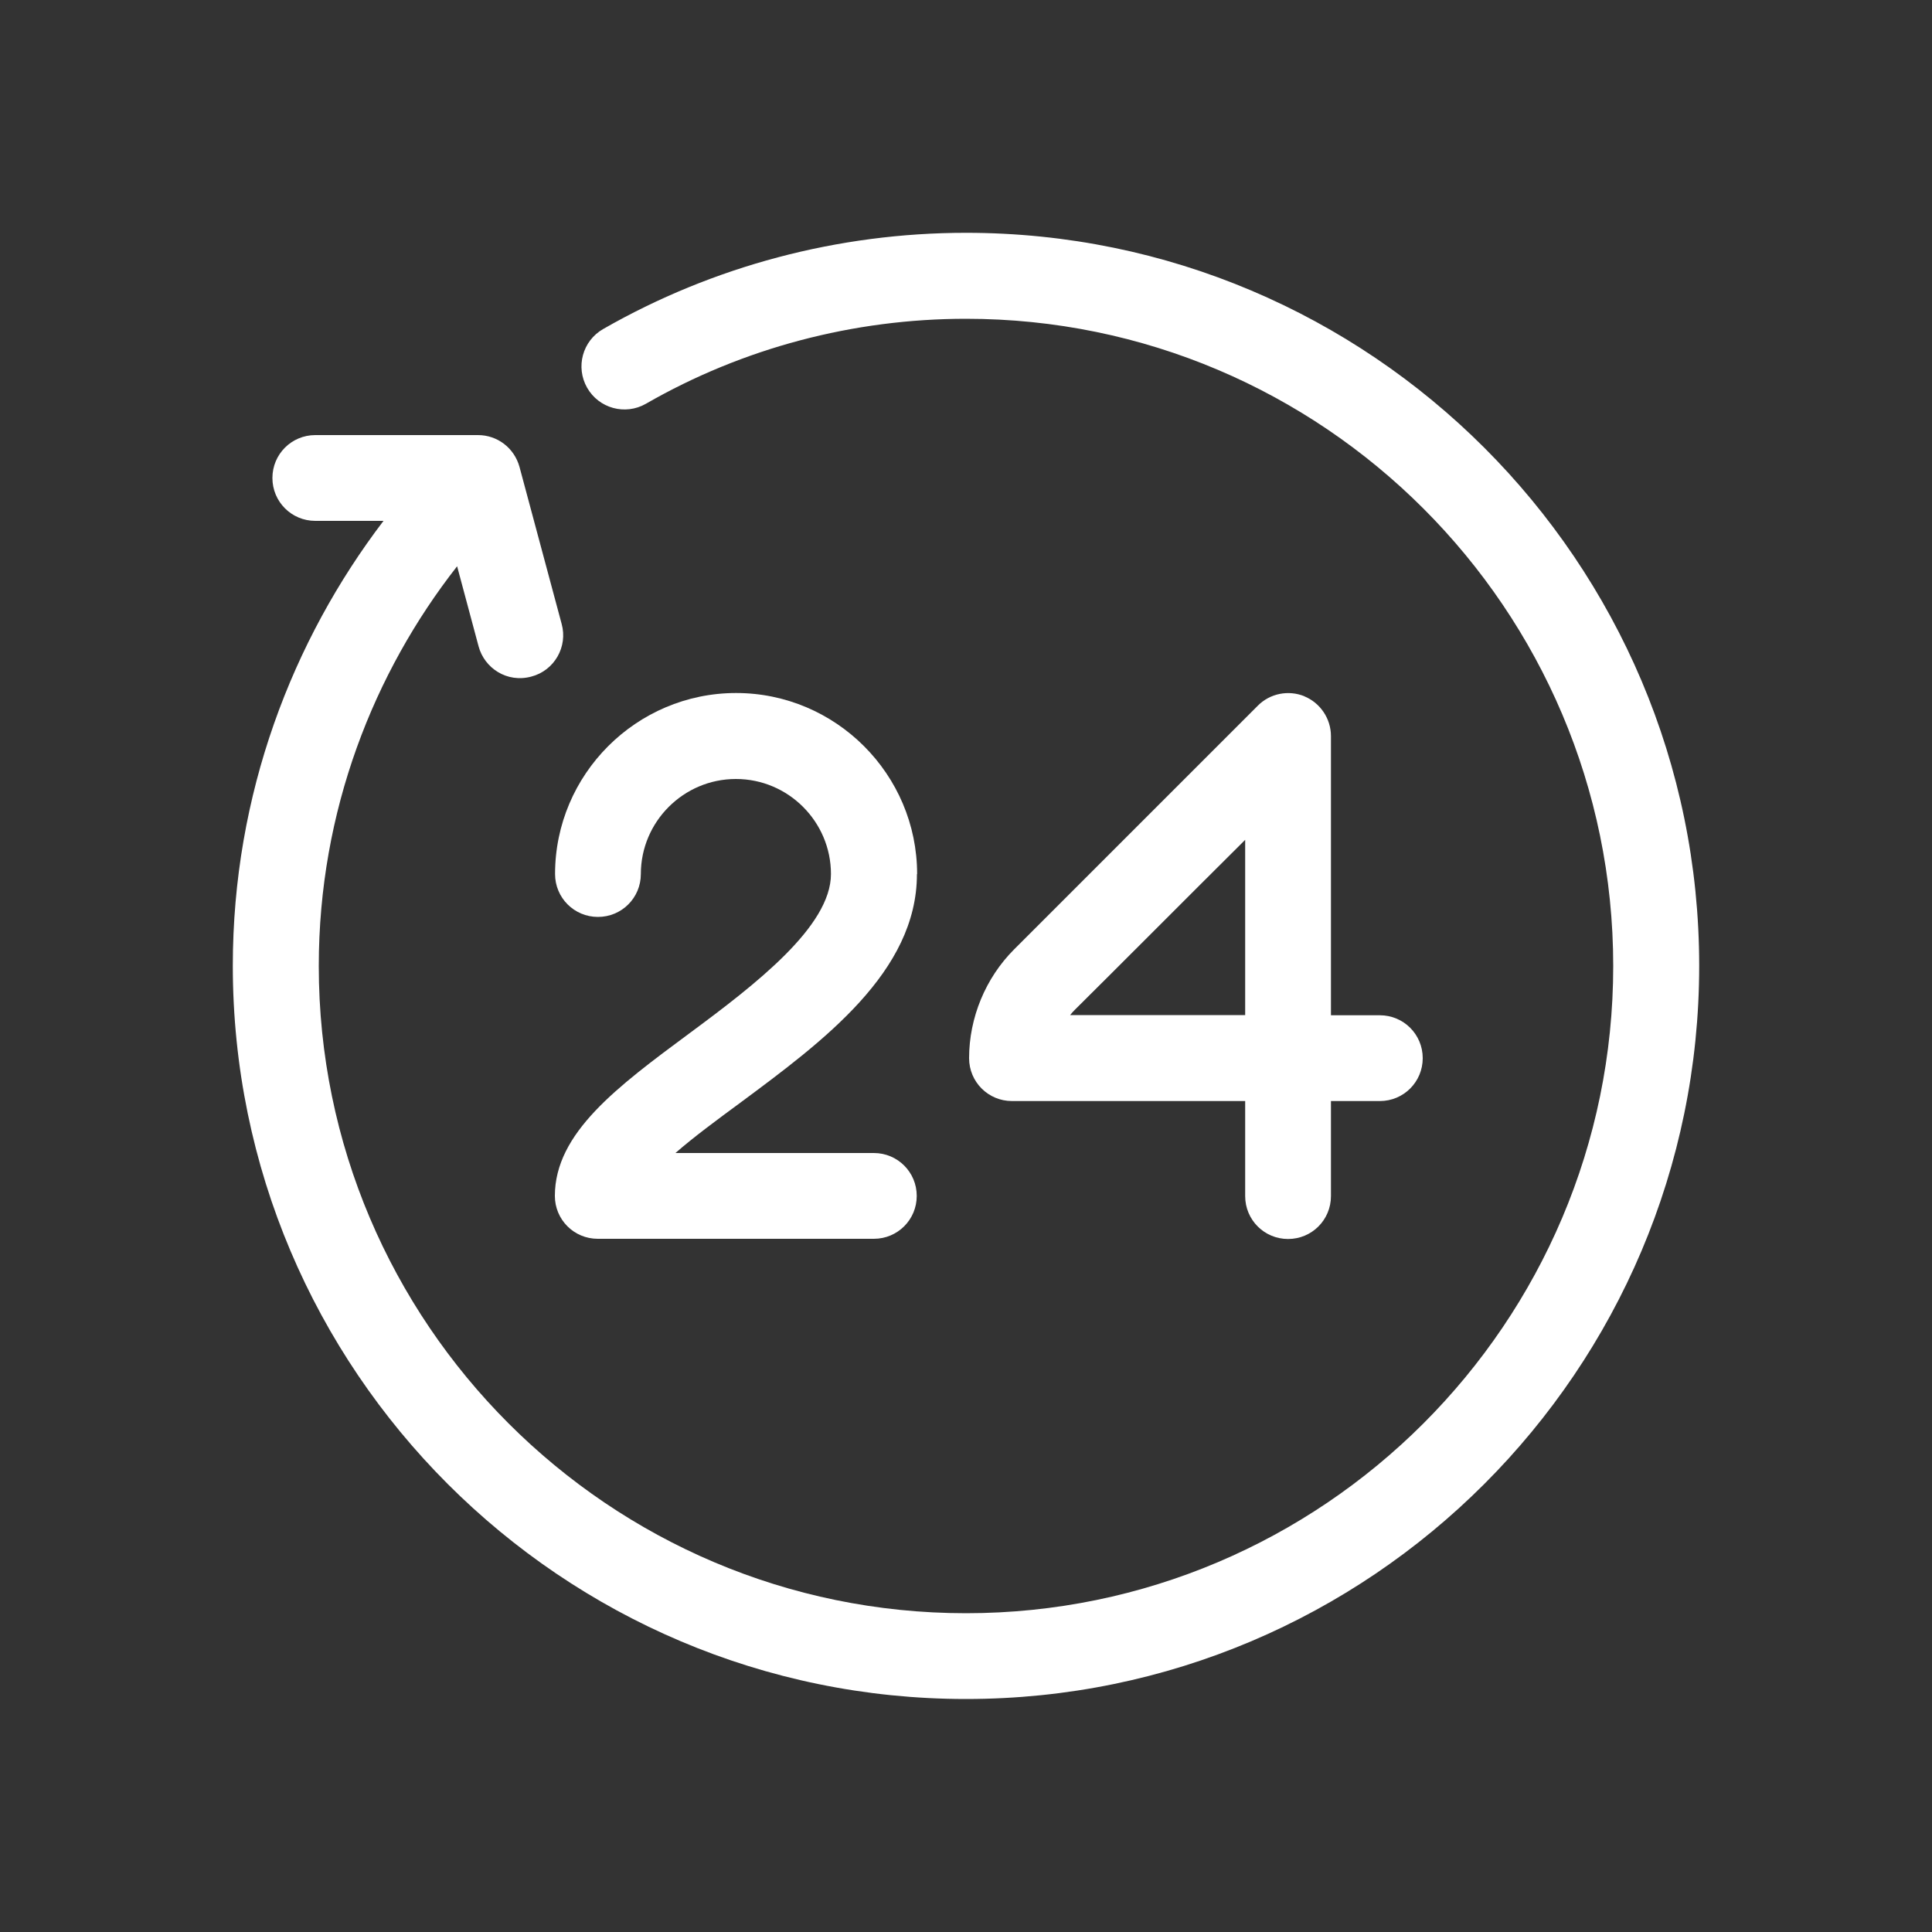
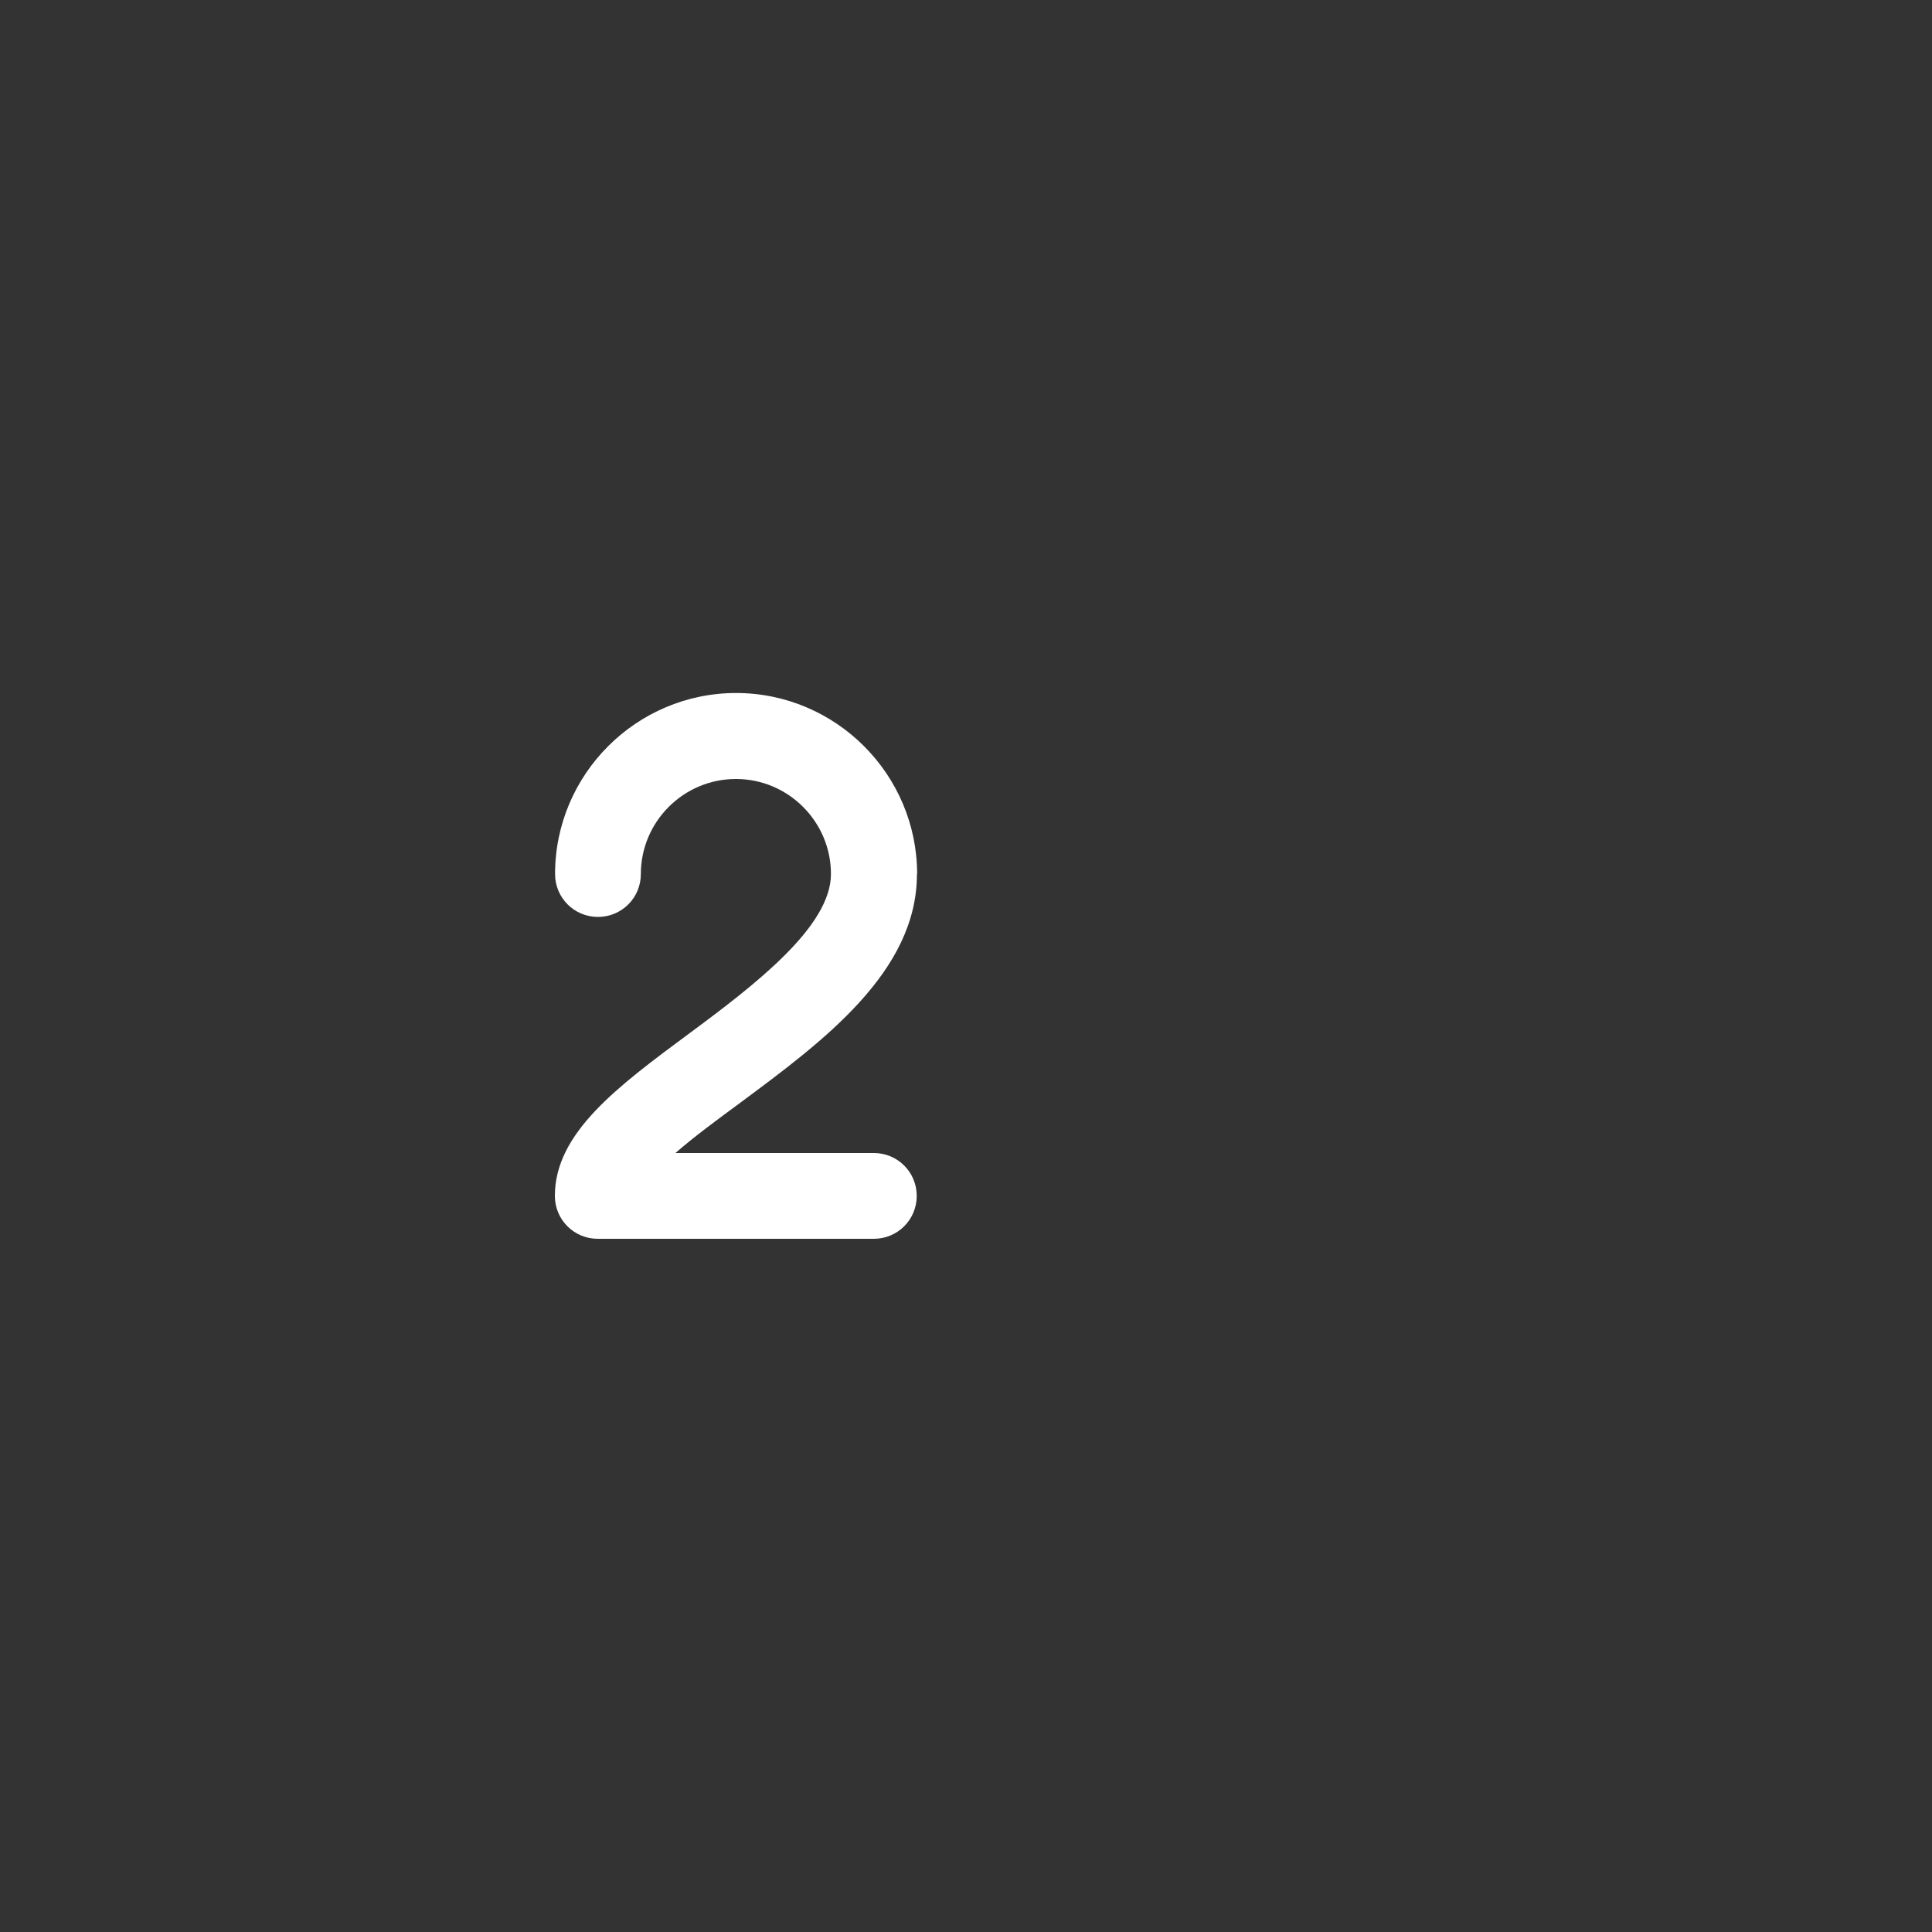
<svg xmlns="http://www.w3.org/2000/svg" id="_24_hours" data-name="24 hours" viewBox="0 0 100 100">
  <rect x="0" y="0" width="100" height="100" fill="#333333" stroke="none" />
  <defs>
    <style>
      .cls-1 {
        fill: #fff;
      }
    </style>
  </defs>
  <path class="cls-1" d="m47.47,45.24c0-5.16-4.21-9.37-9.37-9.37s-9.37,4.21-9.37,9.37c0,1.23.99,2.22,2.22,2.22s2.22-.99,2.22-2.22c0-2.71,2.21-4.92,4.92-4.92s4.92,2.21,4.92,4.92-3.9,5.71-7.32,8.24c-3.74,2.77-6.97,5.16-6.97,8.42,0,1.23.99,2.22,2.22,2.22h14.29c1.23,0,2.22-.99,2.22-2.22s-.99-2.22-2.22-2.22h-10.27c.95-.83,2.13-1.7,3.38-2.62,4.27-3.17,9.12-6.76,9.12-11.81h0Z" />
-   <path class="cls-1" d="m67.52,36.04c-.83-.34-1.79-.15-2.42.49-.09.09-8.86,8.86-12.61,12.61-1.48,1.48-2.33,3.54-2.33,5.63,0,1.23.99,2.22,2.22,2.22h12.07v4.92c0,1.23.99,2.22,2.22,2.22s2.22-.99,2.22-2.22v-4.92h2.53c1.23,0,2.22-.99,2.22-2.22s-.99-2.22-2.22-2.22h-2.53v-14.45c0-.9-.55-1.72-1.38-2.06h0Zm-3.07,16.5h-9.06c.07-.09.15-.18.24-.27,2.15-2.13,5.94-5.94,8.82-8.8v9.07Z" />
-   <path class="cls-1" d="m50,12.05c-6.6,0-13.09,1.72-18.78,4.98-1.07.61-1.44,1.97-.83,3.04s1.97,1.44,3.04.83c5.02-2.89,10.75-4.4,16.57-4.4,18.47,0,33.5,15.03,33.5,33.5s-15.03,33.5-33.5,33.5-33.5-15.03-33.5-33.5c0-8.03,2.85-15.19,7.16-20.69l1.11,4.14c.3,1.13,1.47,1.91,2.73,1.57,1.19-.31,1.9-1.54,1.57-2.73l-2.18-8.12c-.27-.98-1.14-1.65-2.15-1.65h-8.42c-1.23,0-2.22.99-2.22,2.22s.99,2.22,2.22,2.22h3.53c-4.71,6.18-7.8,14.13-7.8,23.03,0,20.93,17.02,37.95,37.95,37.95s37.95-17.02,37.95-37.95S70.93,12.05,50,12.05Z" />
</svg>